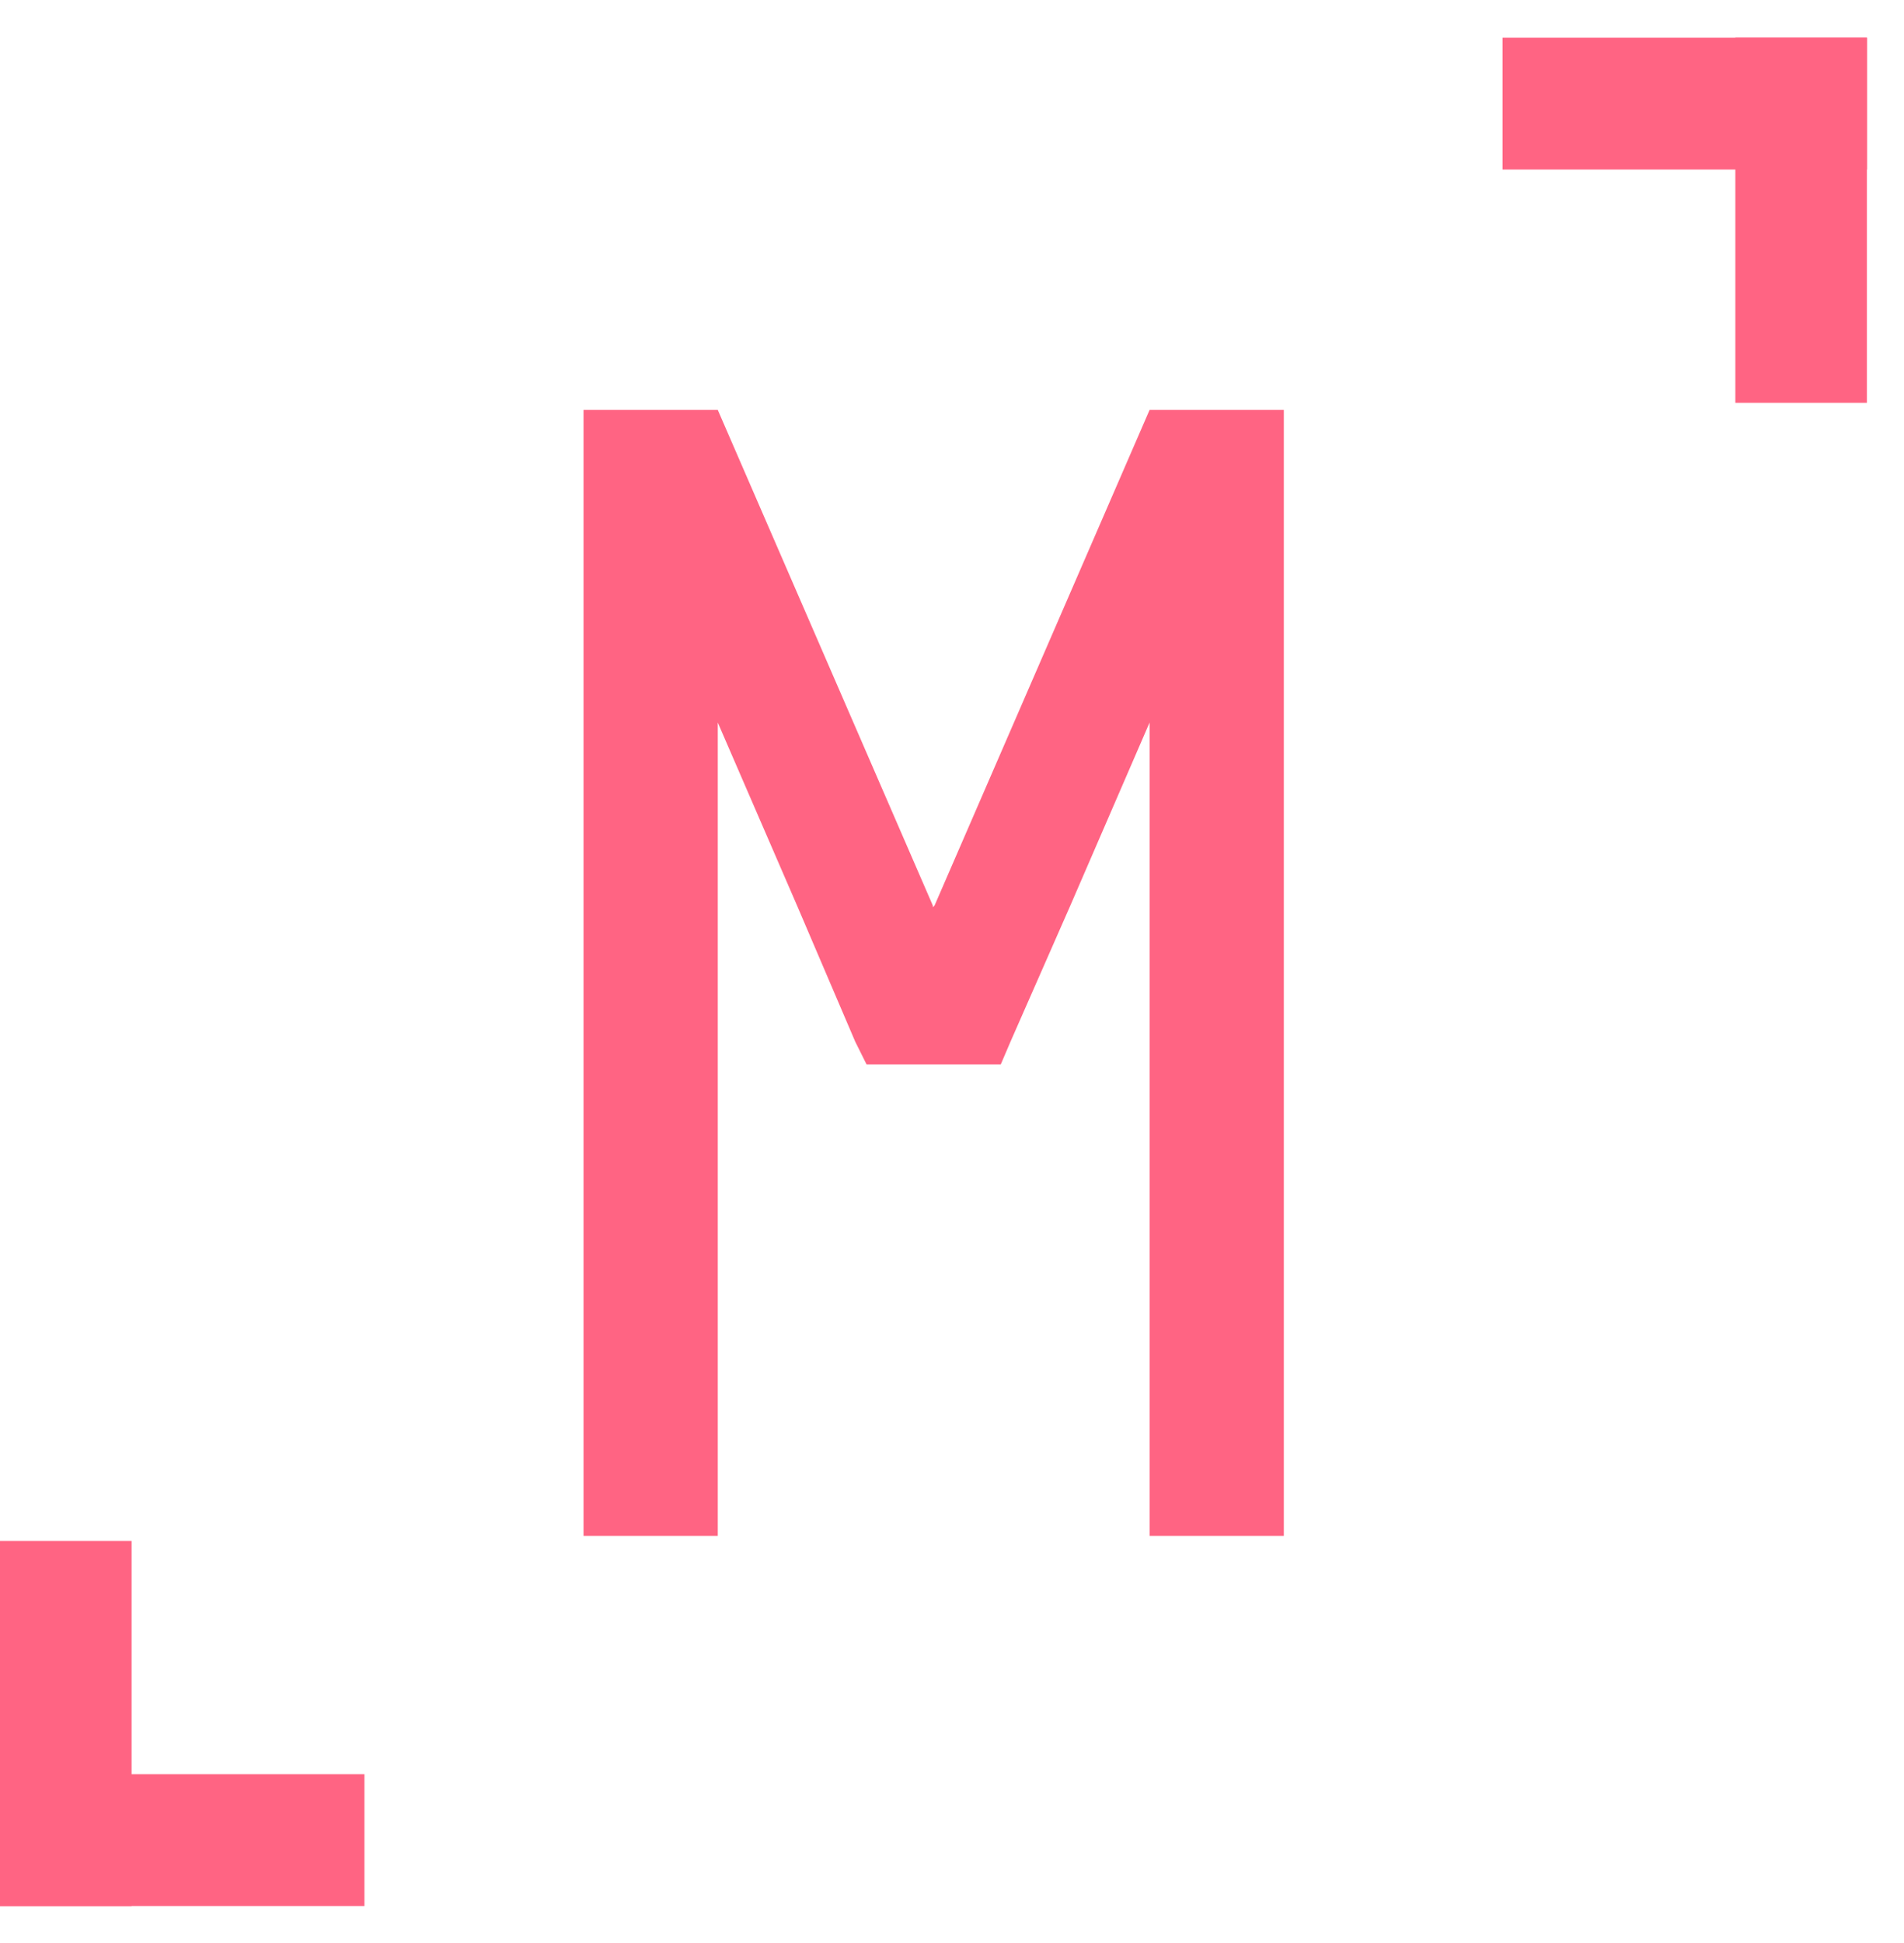
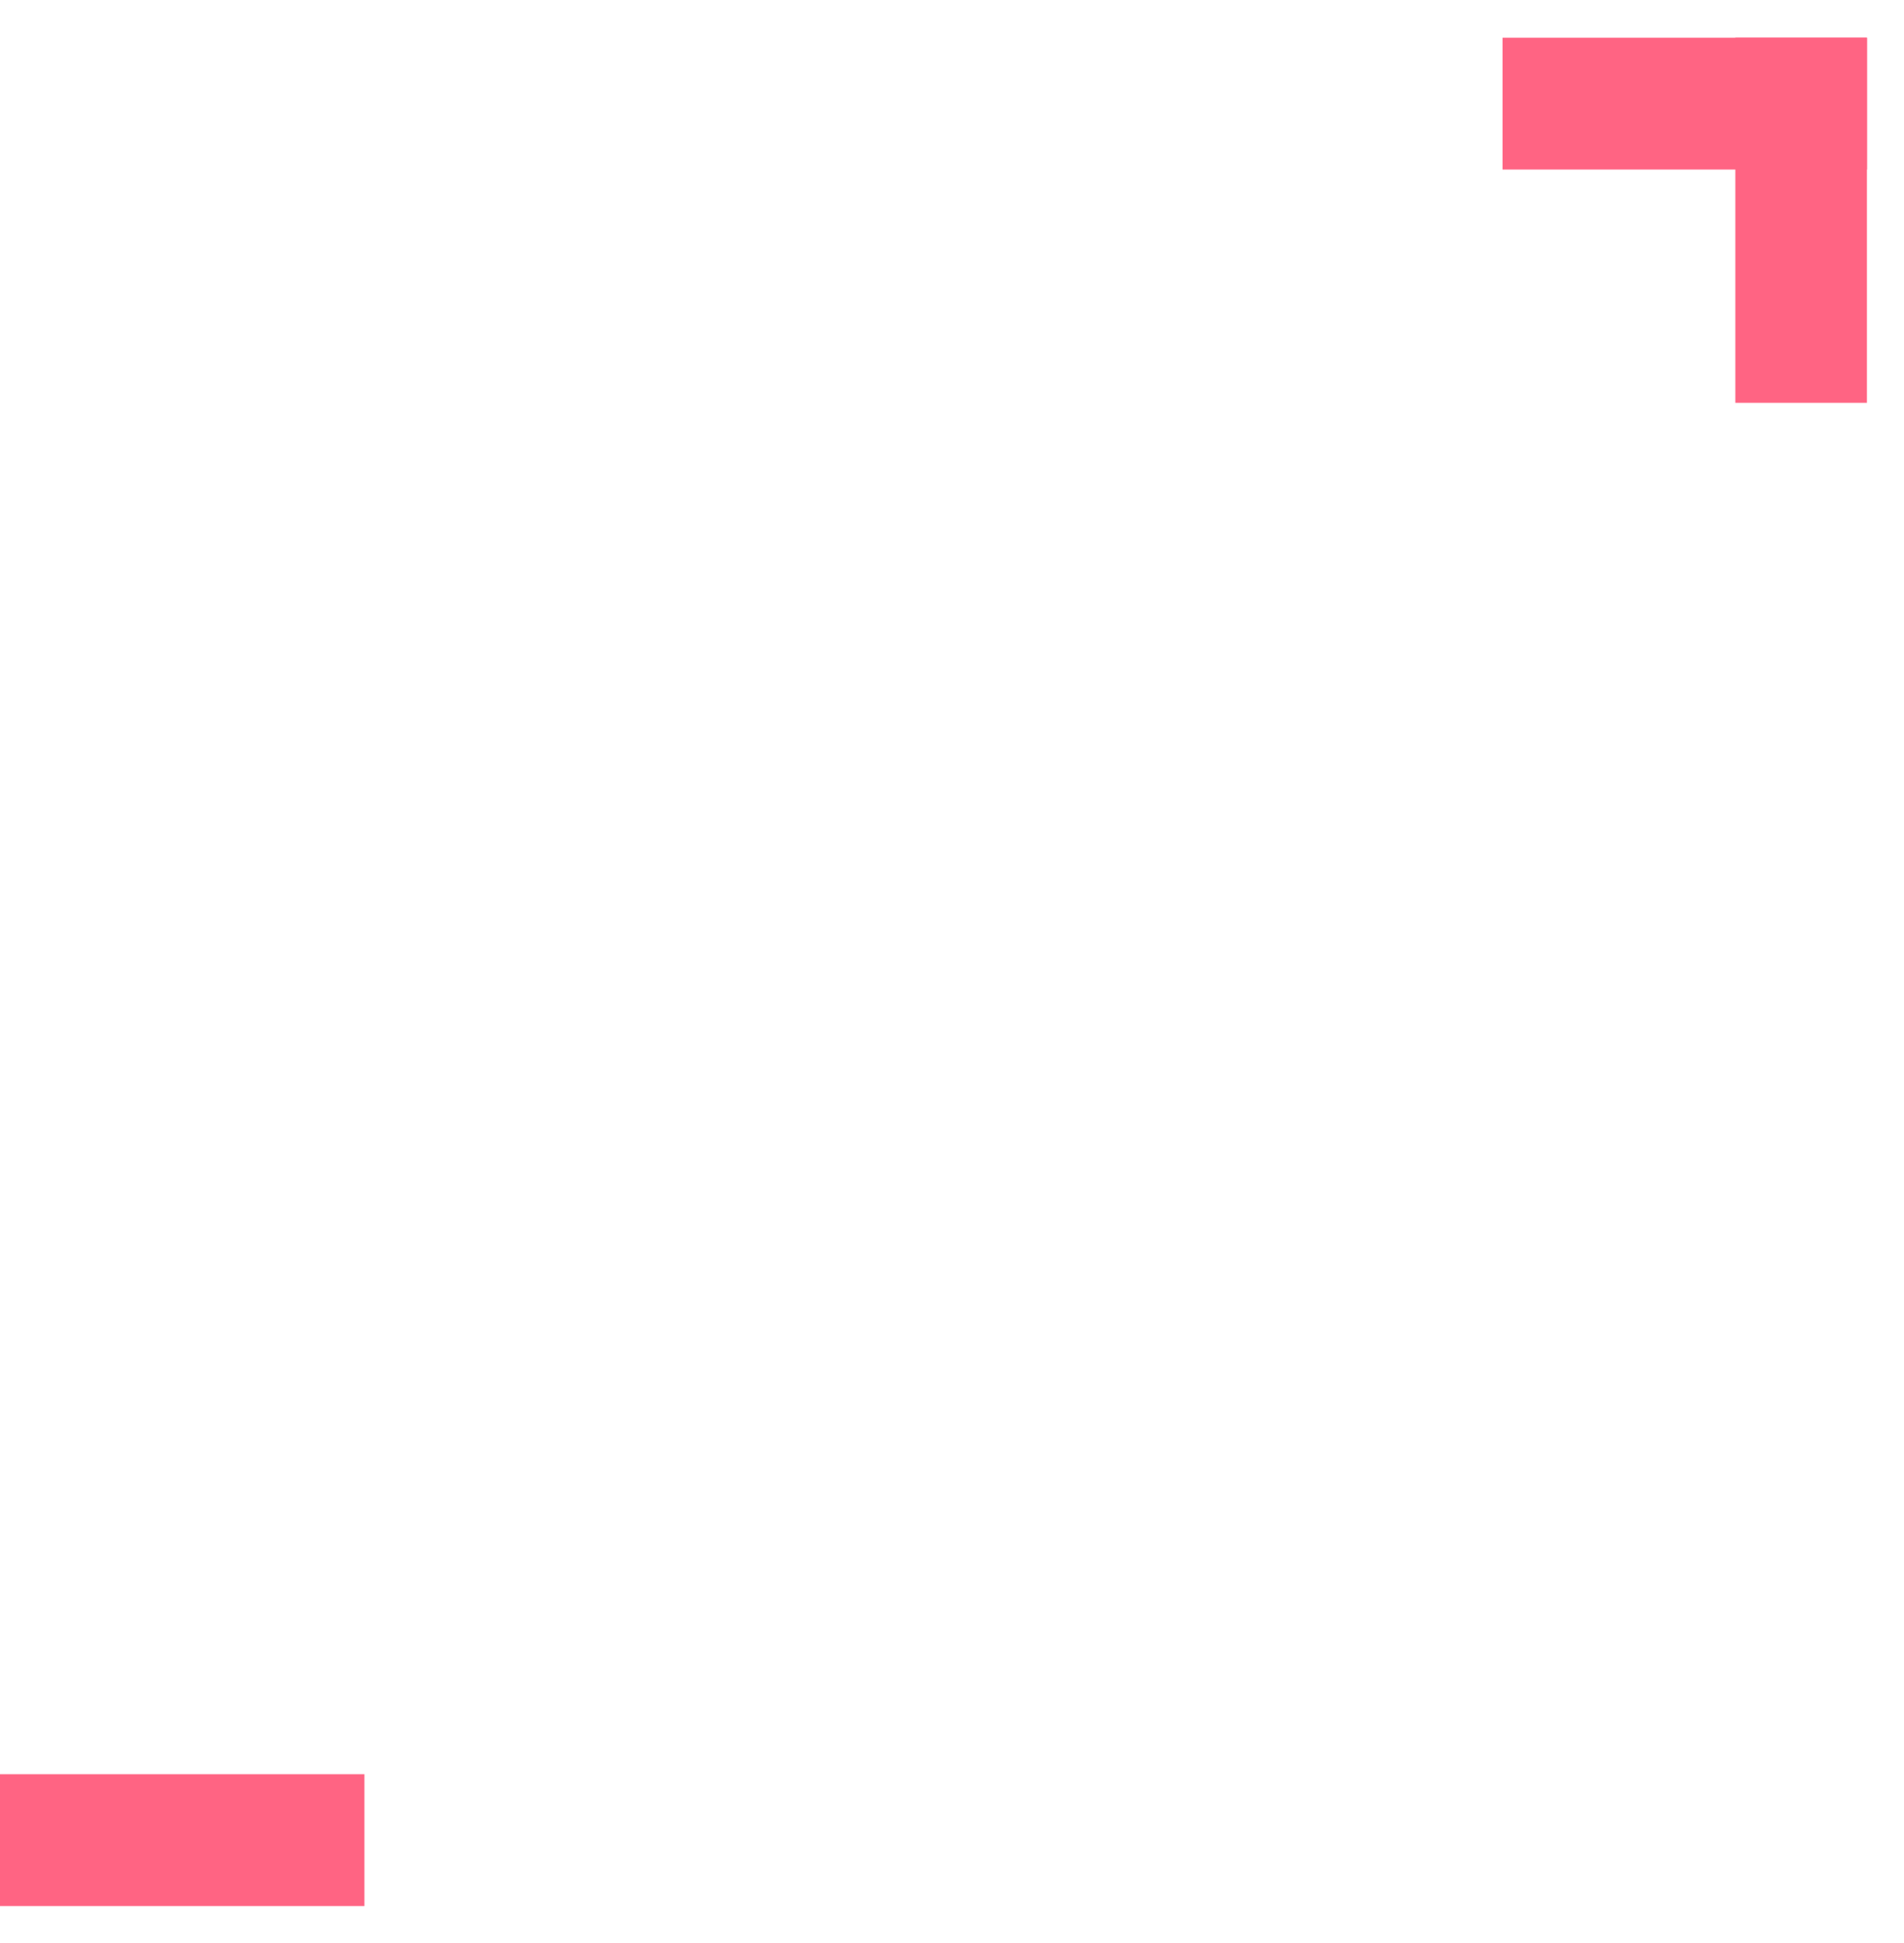
<svg xmlns="http://www.w3.org/2000/svg" width="50" height="51" viewBox="0 0 50 51" fill="none">
  <path d="M0 50.03V46.57H9.57V50.03H0Z" fill="#FF6483" />
-   <path d="M3.455 50.031H0V40.448H3.455V50.031Z" fill="#FF6483" />
  <path d="M49.028 0.99V4.45H39.458V0.99H49.028Z" fill="#FF6483" />
  <path d="M45.571 0.99H49.026V10.573H45.571V0.99Z" fill="#FF6483" />
-   <path d="M30.189 10.759H33.714V40.313H30.189V18.965L28.107 23.77L26.536 27.342L26.281 27.938H22.756L22.459 27.342L20.931 23.77L18.849 18.965V40.313H15.324V10.759H18.849L24.497 23.77V23.813L24.541 23.77L30.189 10.759Z" fill="#FF6483" />
</svg>